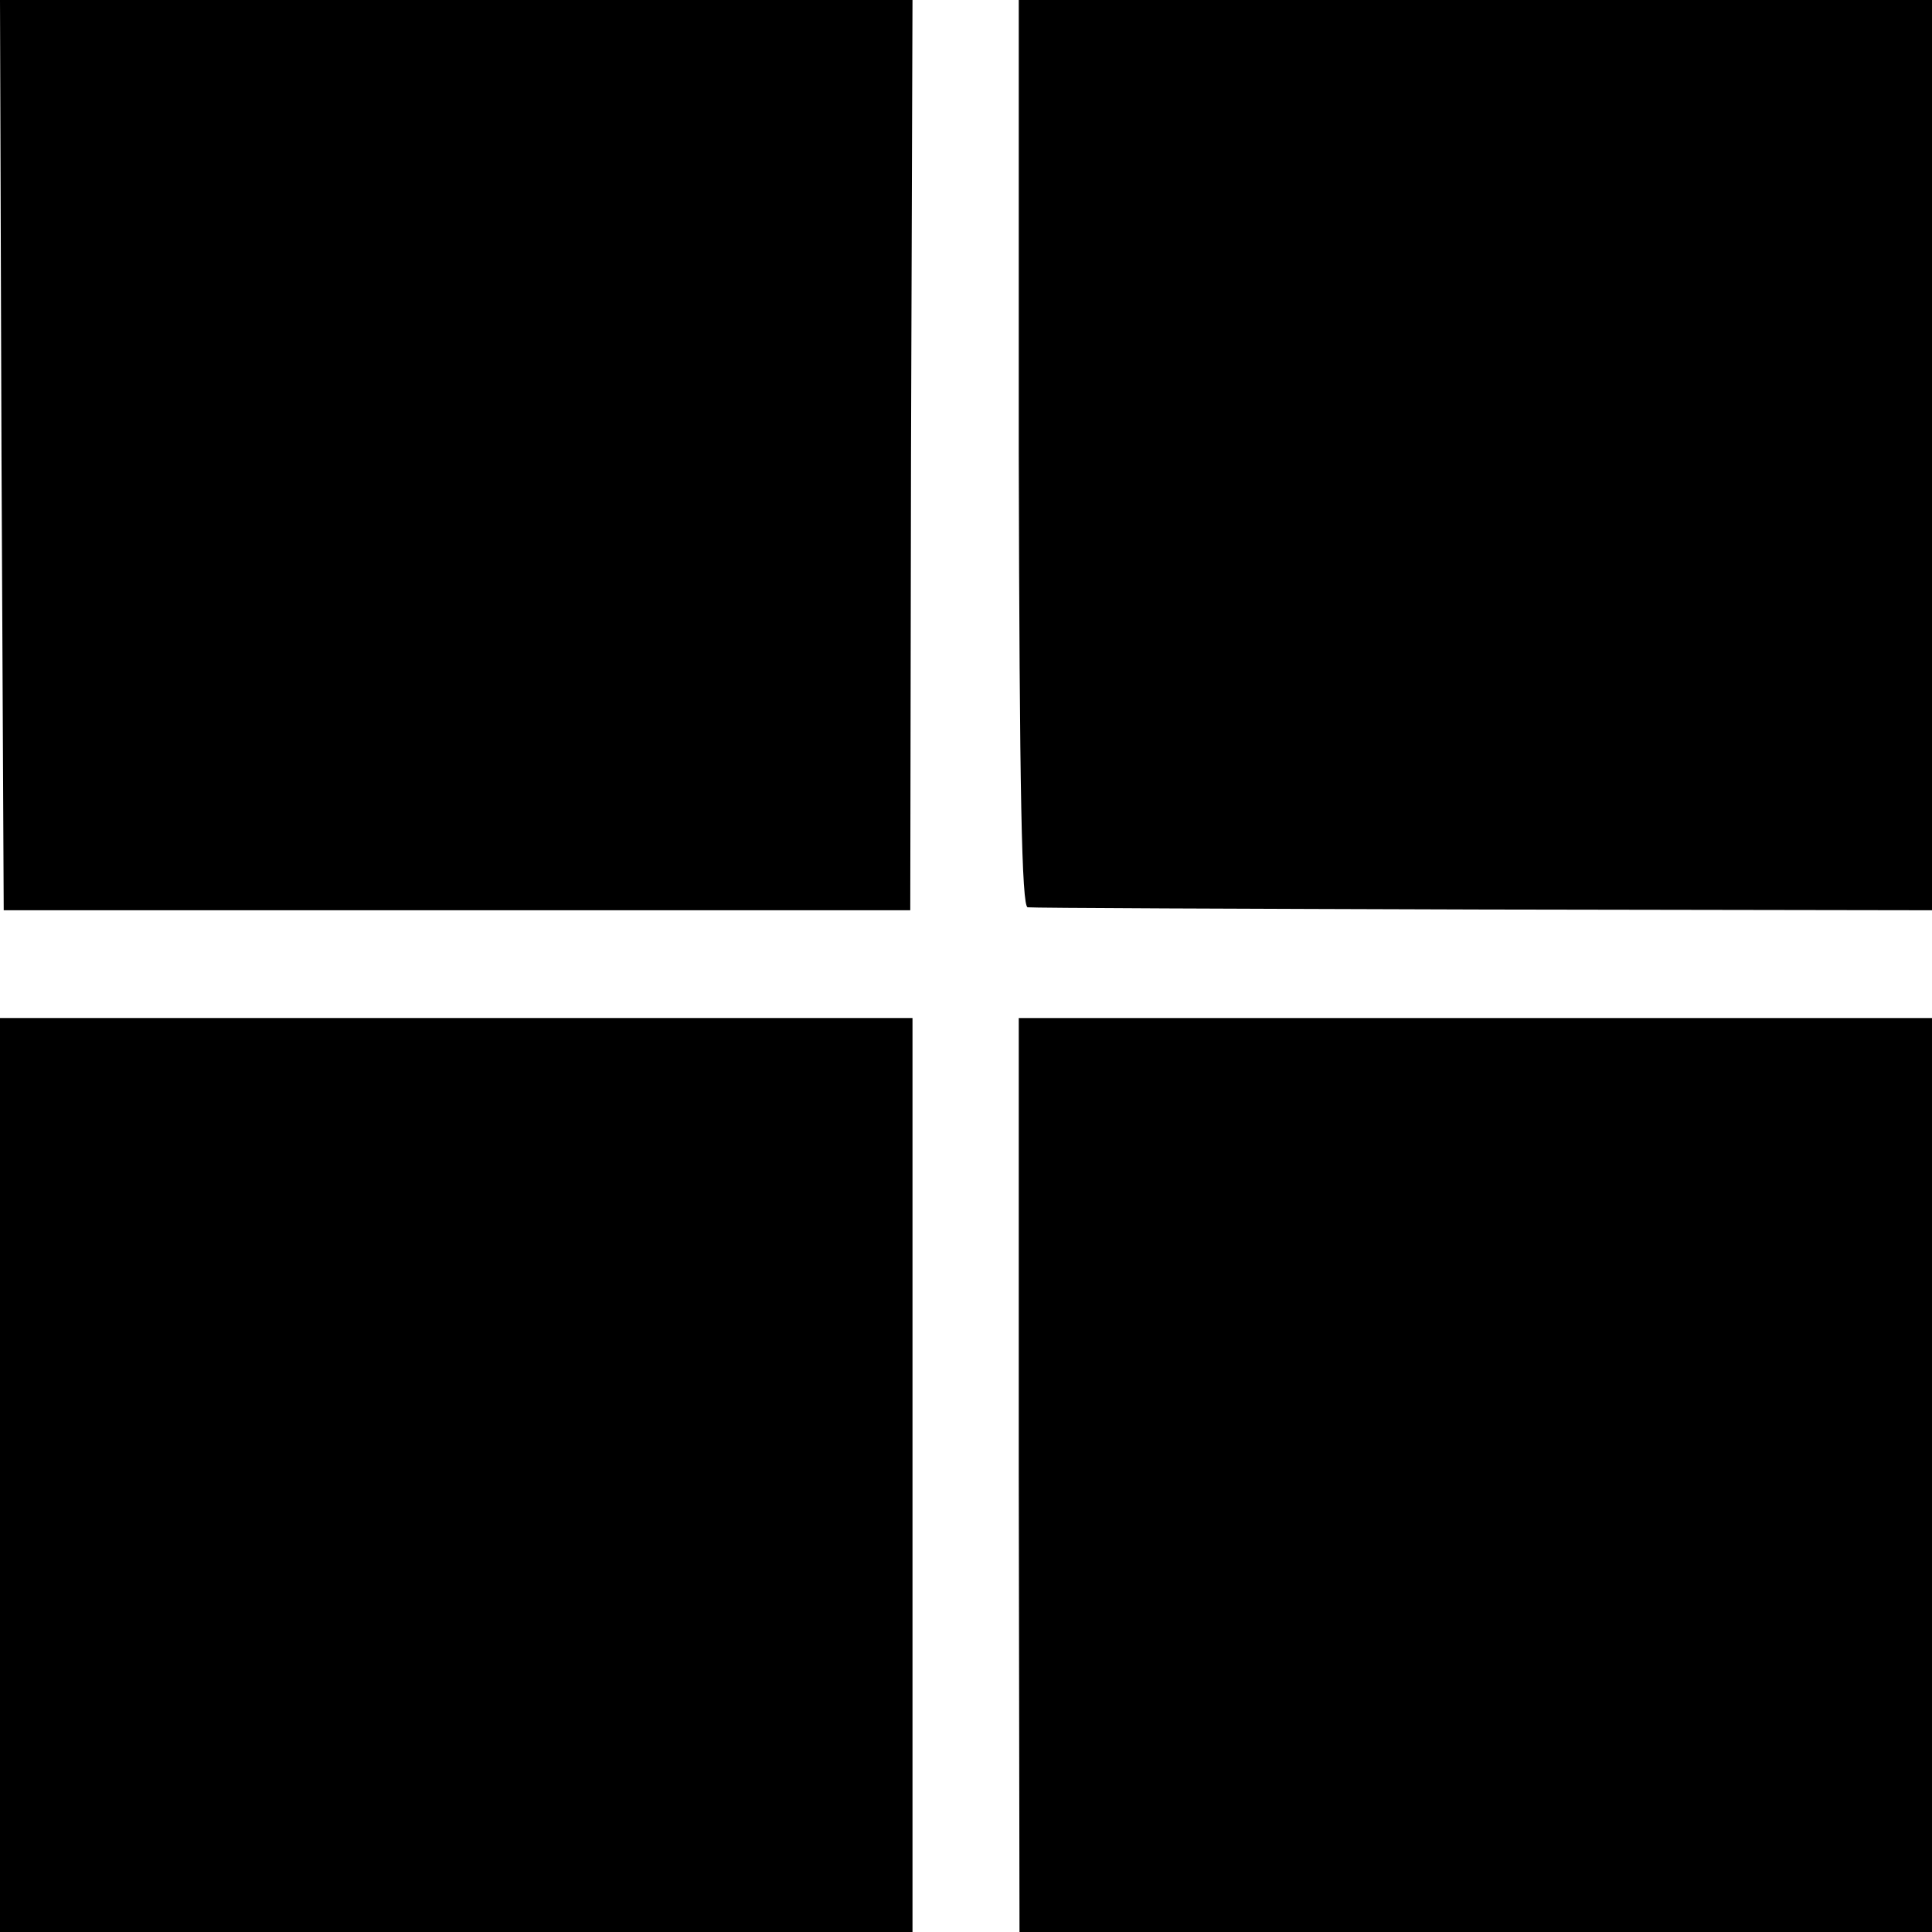
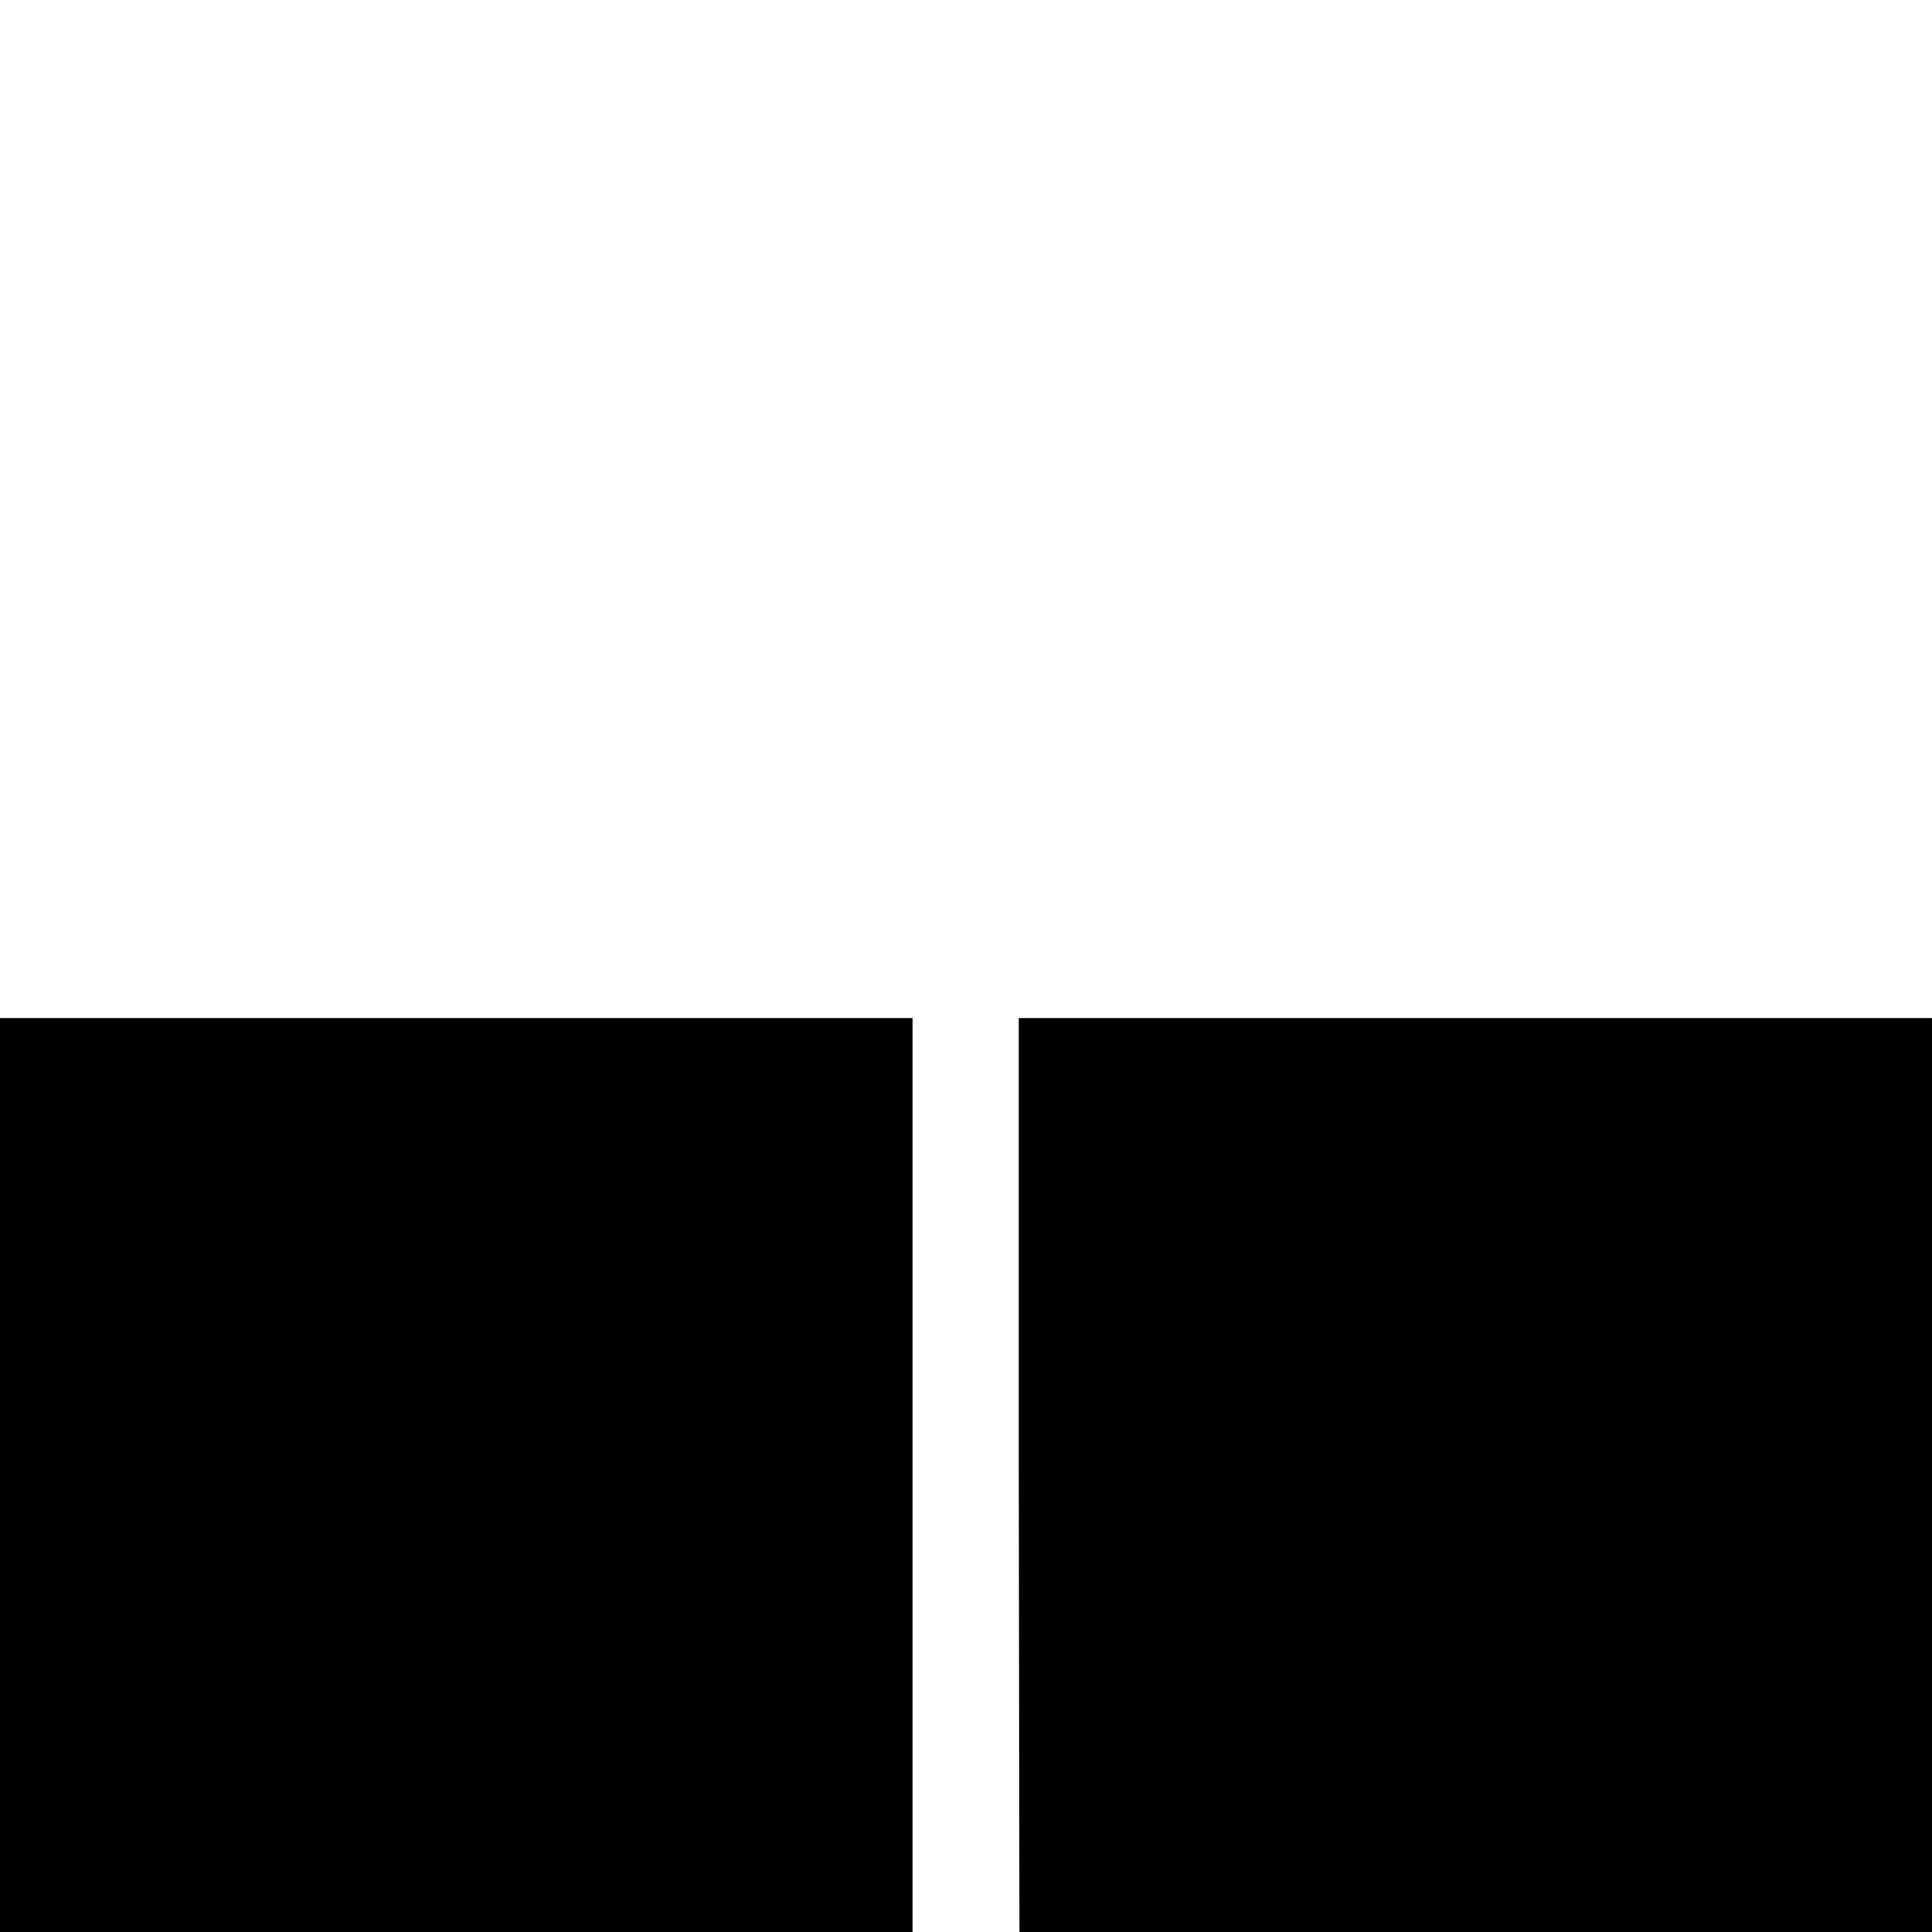
<svg xmlns="http://www.w3.org/2000/svg" version="1.0" width="260pt" height="260pt" viewBox="0 0 260 260" preserveAspectRatio="xMidYMid meet">
  <g transform="translate(0,260) scale(0.1,-0.1)" fill="#000000" stroke="none">
-     <path d="M2 1988 l3 -613 610 0 610 0 1 613 2 612 -614 0 -614 0 2 -612z" />
-     <path d="M1371 1990 c1 -458 4 -610 12 -611 7 -1 283 -2 614 -3 l603 -1 0 613 0 612 -614 0 -615 0 0 -610z" />
    <path d="M0 615 l0 -615 614 0 614 0 0 615 0 615 -614 0 -614 0 0 -615z" />
    <path d="M1371 615 l1 -615 614 0 614 0 0 615 0 615 -614 0 -615 0 0 -615z" />
  </g>
</svg>